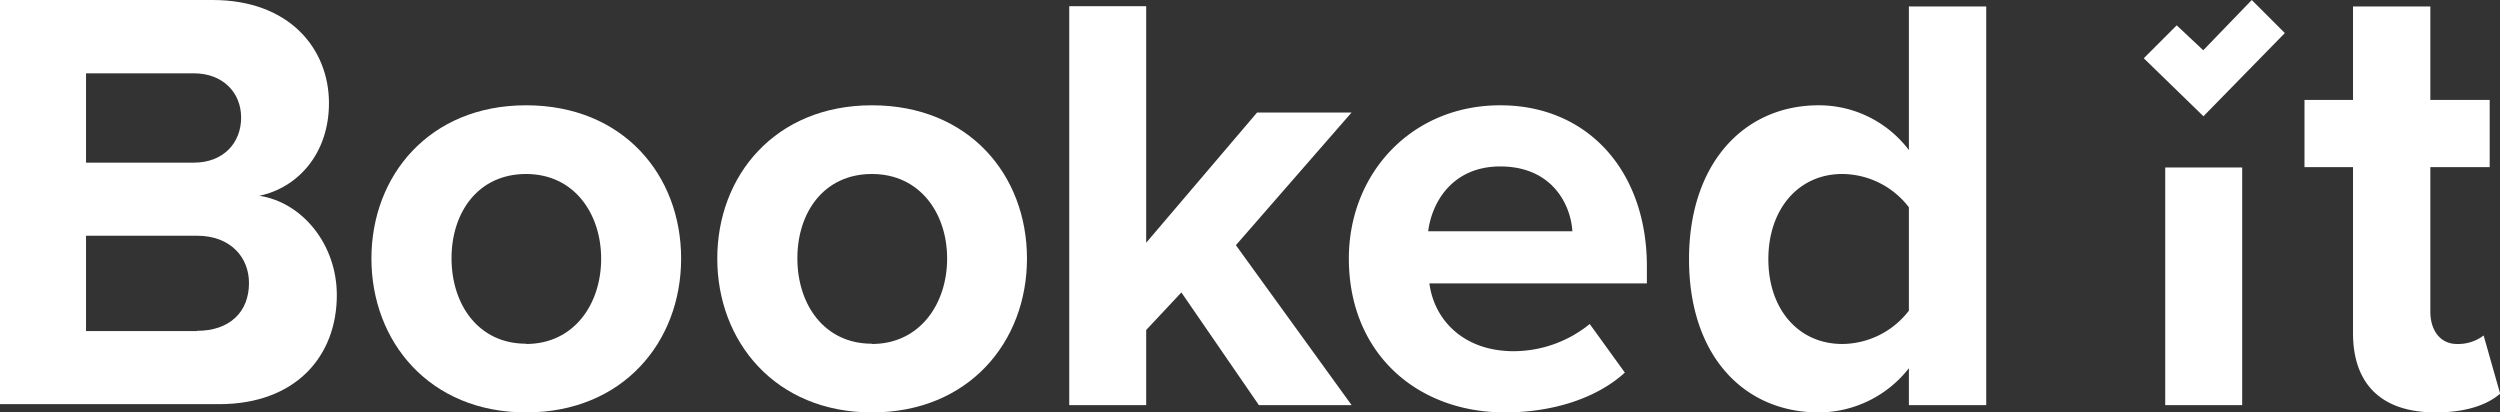
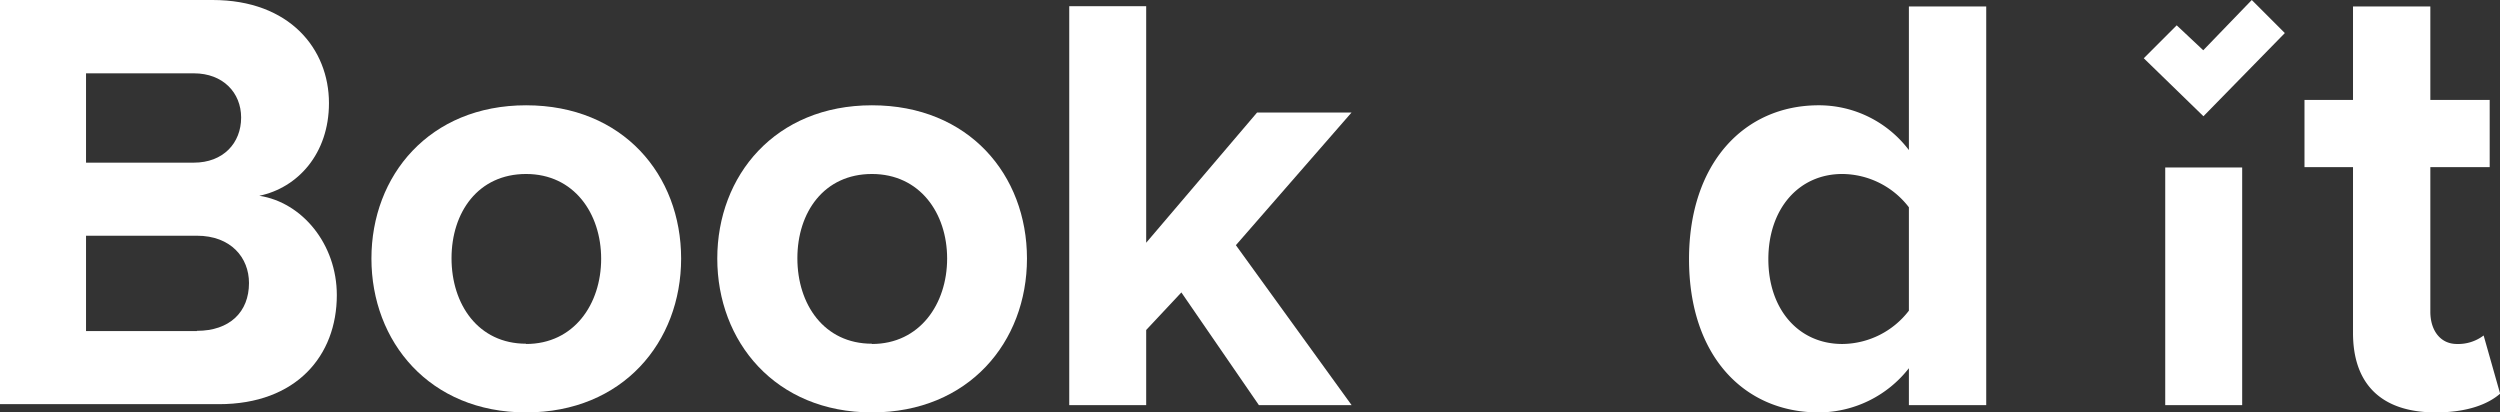
<svg xmlns="http://www.w3.org/2000/svg" xmlns:ns1="http://sodipodi.sourceforge.net/DTD/sodipodi-0.dtd" xmlns:ns2="http://www.inkscape.org/namespaces/inkscape" id="Layer_1" data-name="Layer 1" viewBox="0 0 387.96 64" version="1.1" ns1:docname="logo.white.svg" ns2:version="1.0.1 (3bc2e813f5, 2020-09-07)">
  <rect x="0" y="0" width="387.96" height="64" fill="#333333" stroke="none" />
  <defs id="defs25" />
  <ns1:namedview pagecolor="#ffffff" bordercolor="#666666" borderopacity="1" objecttolerance="10" gridtolerance="10" guidetolerance="10" ns2:pageopacity="0" ns2:pageshadow="2" ns2:window-width="1788" ns2:window-height="1400" id="namedview23" showgrid="false" ns2:zoom="3.5003609" ns2:cx="131.27218" ns2:cy="32" ns2:window-x="2560" ns2:window-y="18" ns2:window-maximized="0" ns2:current-layer="Layer_1" />
  <g id="g20" style="fill:#ffffff">
    <path d="M40.26,30.38C46.18,29.16,51.07,23.89,51.07,16,51.07,7.63,45,0,33,0H0V62.72h34C46,62.72,52.29,55.2,52.29,45.8,52.29,37.9,46.93,31.41,40.26,30.38Zm-26.89-19H30.11c4.51,0,7.33,3,7.33,6.86,0,4-2.82,7-7.33,7H13.37Zm17.21,40H13.37V36.58H30.58c5.26,0,8.08,3.39,8.08,7.34C38.66,48.43,35.65,51.34,30.58,51.34Z" transform="translate(-0.02)" style="fill:#ffffff" id="path2" />
    <path d="M81.66,16.34c-15,0-24,10.9-24,23.78s9,23.88,24,23.88,24.06-10.91,24.06-23.88S96.7,16.34,81.66,16.34Zm0,37c-7.43,0-11.57-6.11-11.57-13.26S74.23,27,81.66,27s11.65,6.11,11.65,13.16S89.08,53.38,81.66,53.38Z" transform="translate(-0.02)" style="fill:#ffffff" id="path4" />
    <path d="M135.33,16.34c-15,0-24,10.9-24,23.78s9,23.88,24,23.88,24.06-10.91,24.06-23.88S150.37,16.34,135.33,16.34Zm0,37c-7.43,0-11.57-6.11-11.57-13.26S127.9,27,135.33,27,147,33.07,147,40.12,142.75,53.38,135.33,53.38Z" transform="translate(-0.02)" style="fill:#ffffff" id="path6" />
    <polygon points="209.74 17.46 195.08 17.46 177.87 37.67 177.87 0.96 165.93 0.96 165.93 62.87 177.87 62.87 177.87 51.21 183.33 45.38 195.36 62.87 209.75 62.87 191.79 38.05 209.74 17.46" style="fill:#ffffff" id="polygon8" />
    <path d="M296.25,23.29a17.51,17.51,0,0,0-14-6.95c-11.57,0-20.12,9-20.12,23.88,0,15.13,8.65,23.78,20.12,23.78a17.82,17.82,0,0,0,14-6.86v5.73h12V1h-12Zm0,24.92a13.16,13.16,0,0,1-10.34,5.17c-6.77,0-11.47-5.36-11.47-13.16S279.14,27,285.91,27a13.13,13.13,0,0,1,10.34,5.17Z" transform="translate(-0.02)" style="fill:#ffffff" id="path10" />
    <rect x="336.01" y="25.99" width="11.94" height="36.88" style="fill:#ffffff" id="rect12" />
    <path d="M385.44,52.06a6.52,6.52,0,0,1-4.14,1.32c-2.63,0-4.13-2.17-4.13-5V25.94h9.21V15.51h-9.21V1h-12V15.51h-7.53V25.94h7.53V51.59C365.14,59.68,369.65,64,378,64c5,0,8.18-1.32,10-2.91Z" transform="translate(-0.02)" style="fill:#ffffff" id="path14" />
    <polygon points="341.91 7.8 337.79 3.93 332.68 9.04 341.94 18.04 354.57 5.13 349.44 0 341.91 7.8" style="fill:#ffffff" id="polygon16" />
-     <path d="M232.84,16.34c-13.82,0-23.5,10.62-23.5,23.78,0,14.57,10.43,23.88,24.25,23.88,7,0,14-2,18.58-6.18l-5.45-7.54a18.77,18.77,0,0,1-11.81,4.22c-7.71,0-12.32-4.79-13.07-10.52h33.75V41.34C255.59,26.49,246.38,16.34,232.84,16.34ZM221.65,35.89c.57-4.51,3.76-10.06,11.19-10.06,7.9,0,10.91,5.73,11.19,10.06Z" transform="translate(-0.02)" style="fill:#ffffff" id="path18" />
  </g>
</svg>